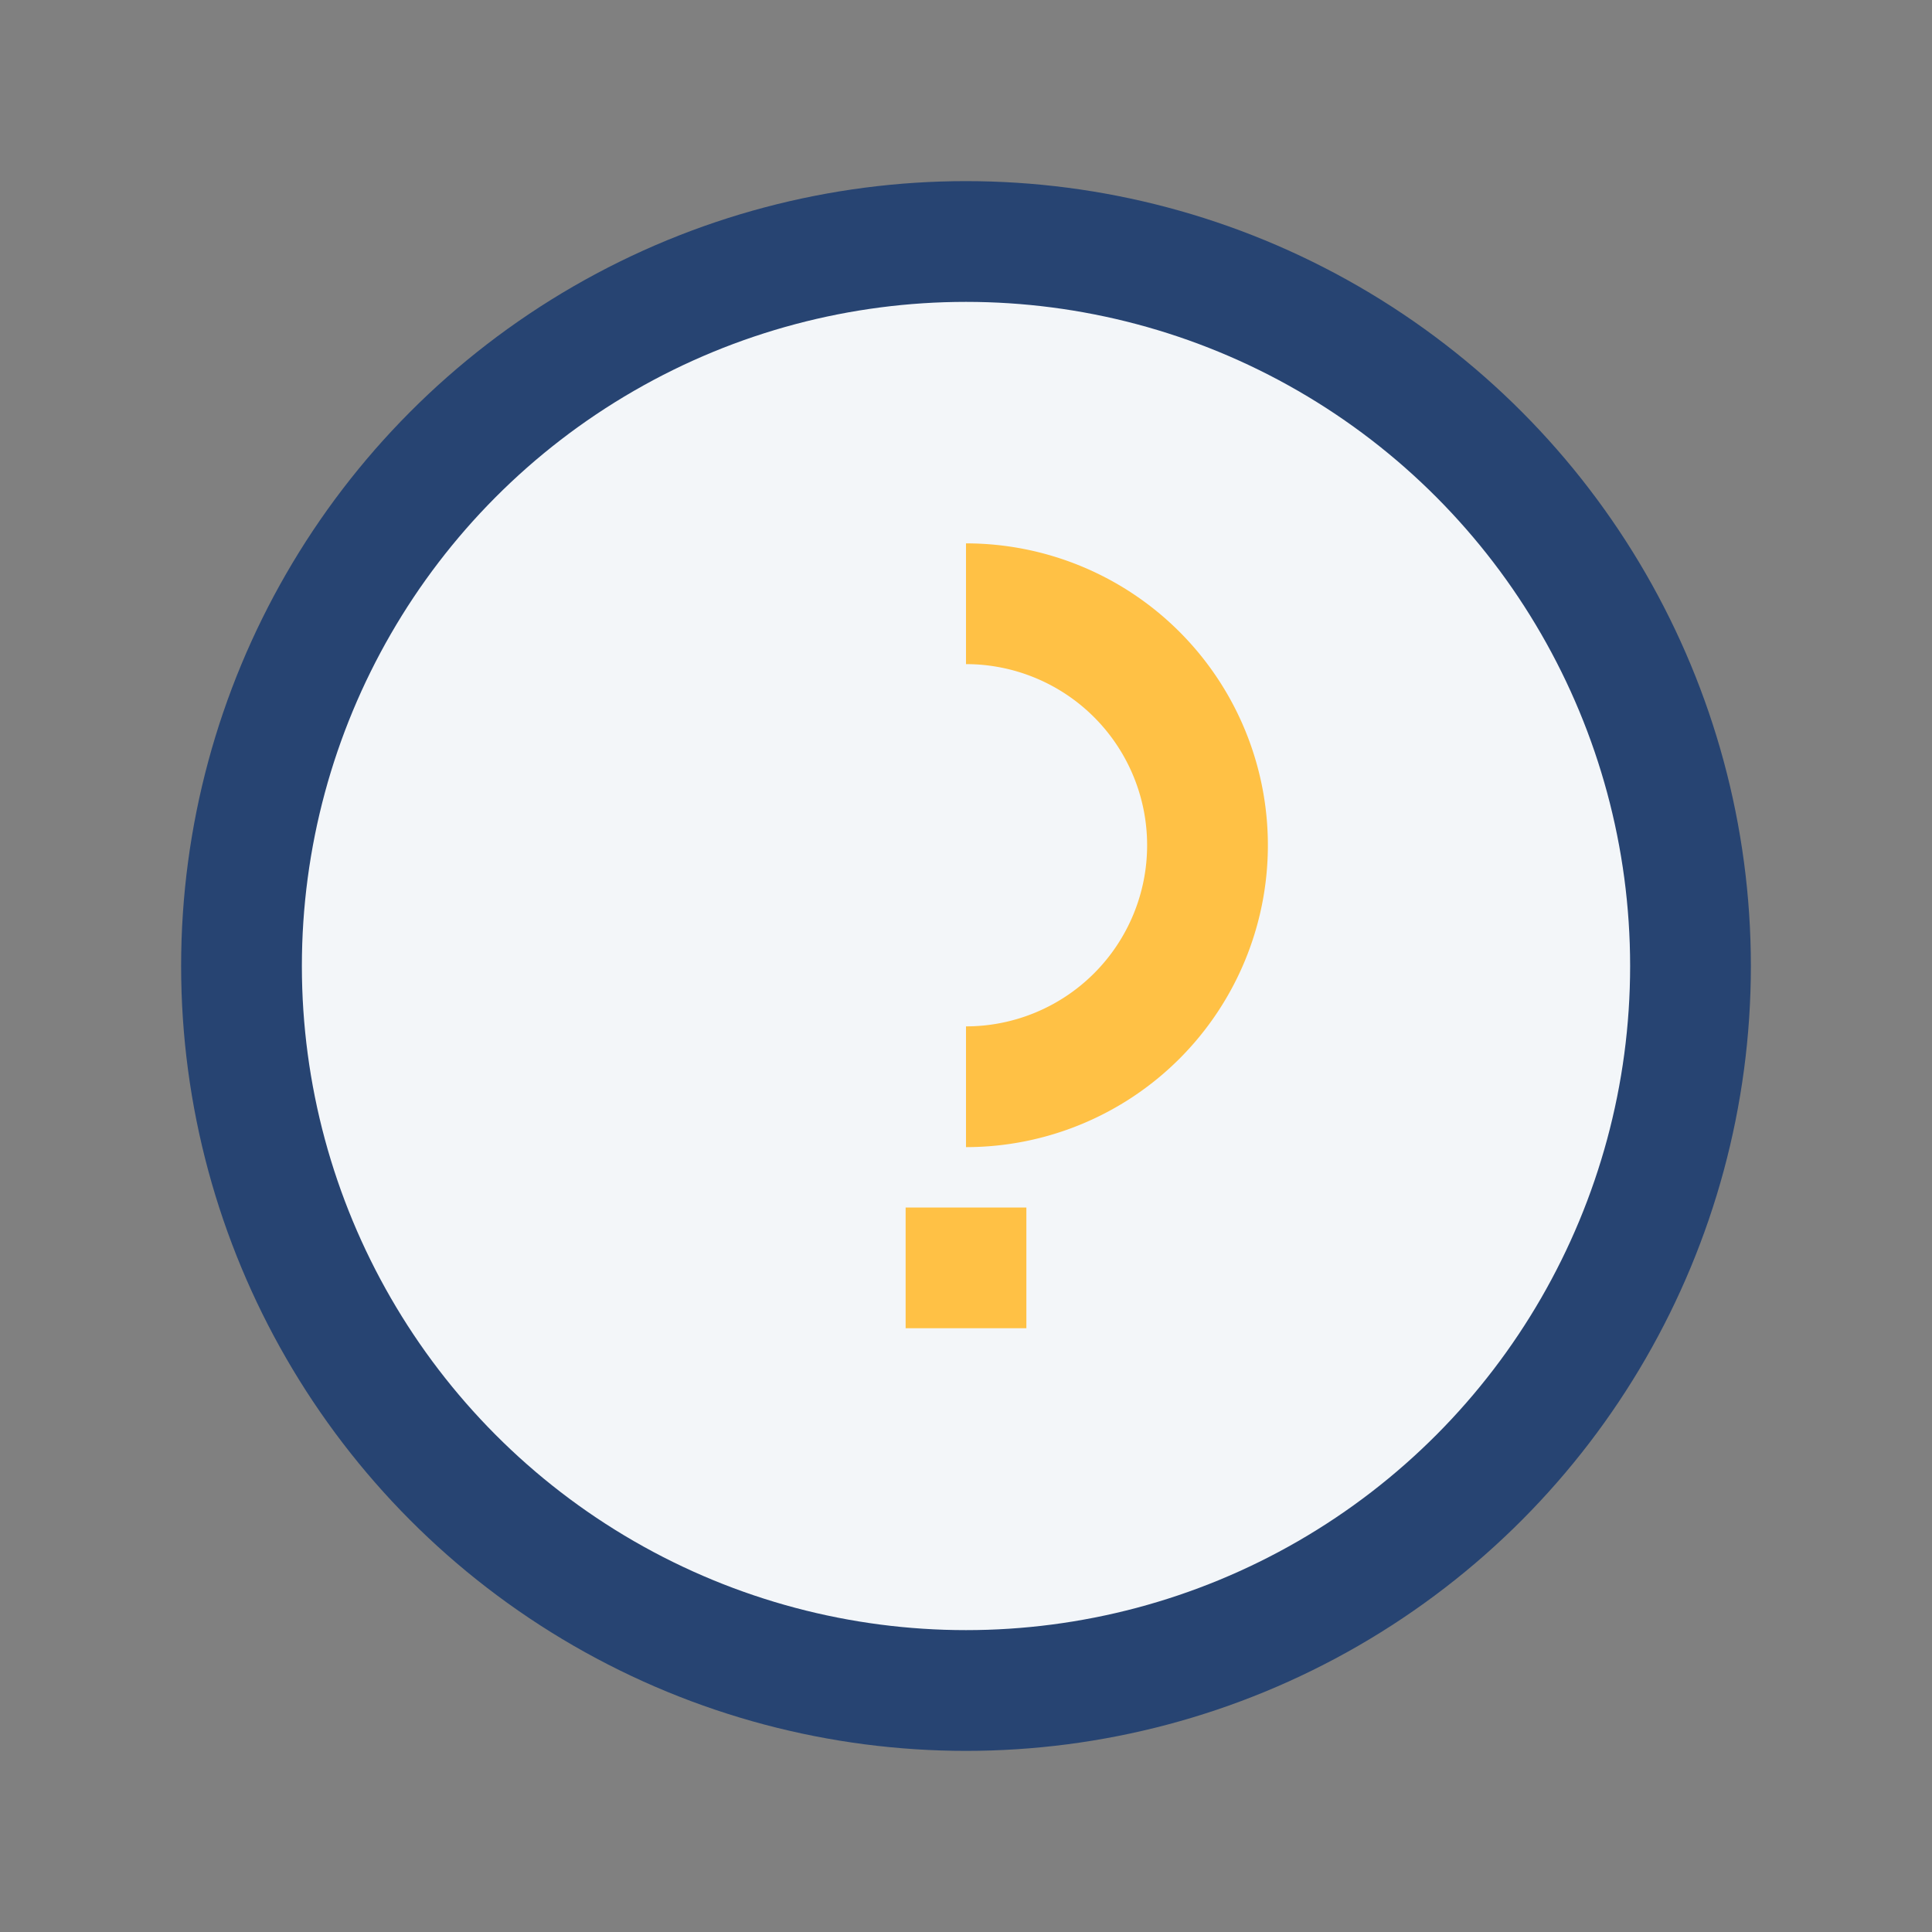
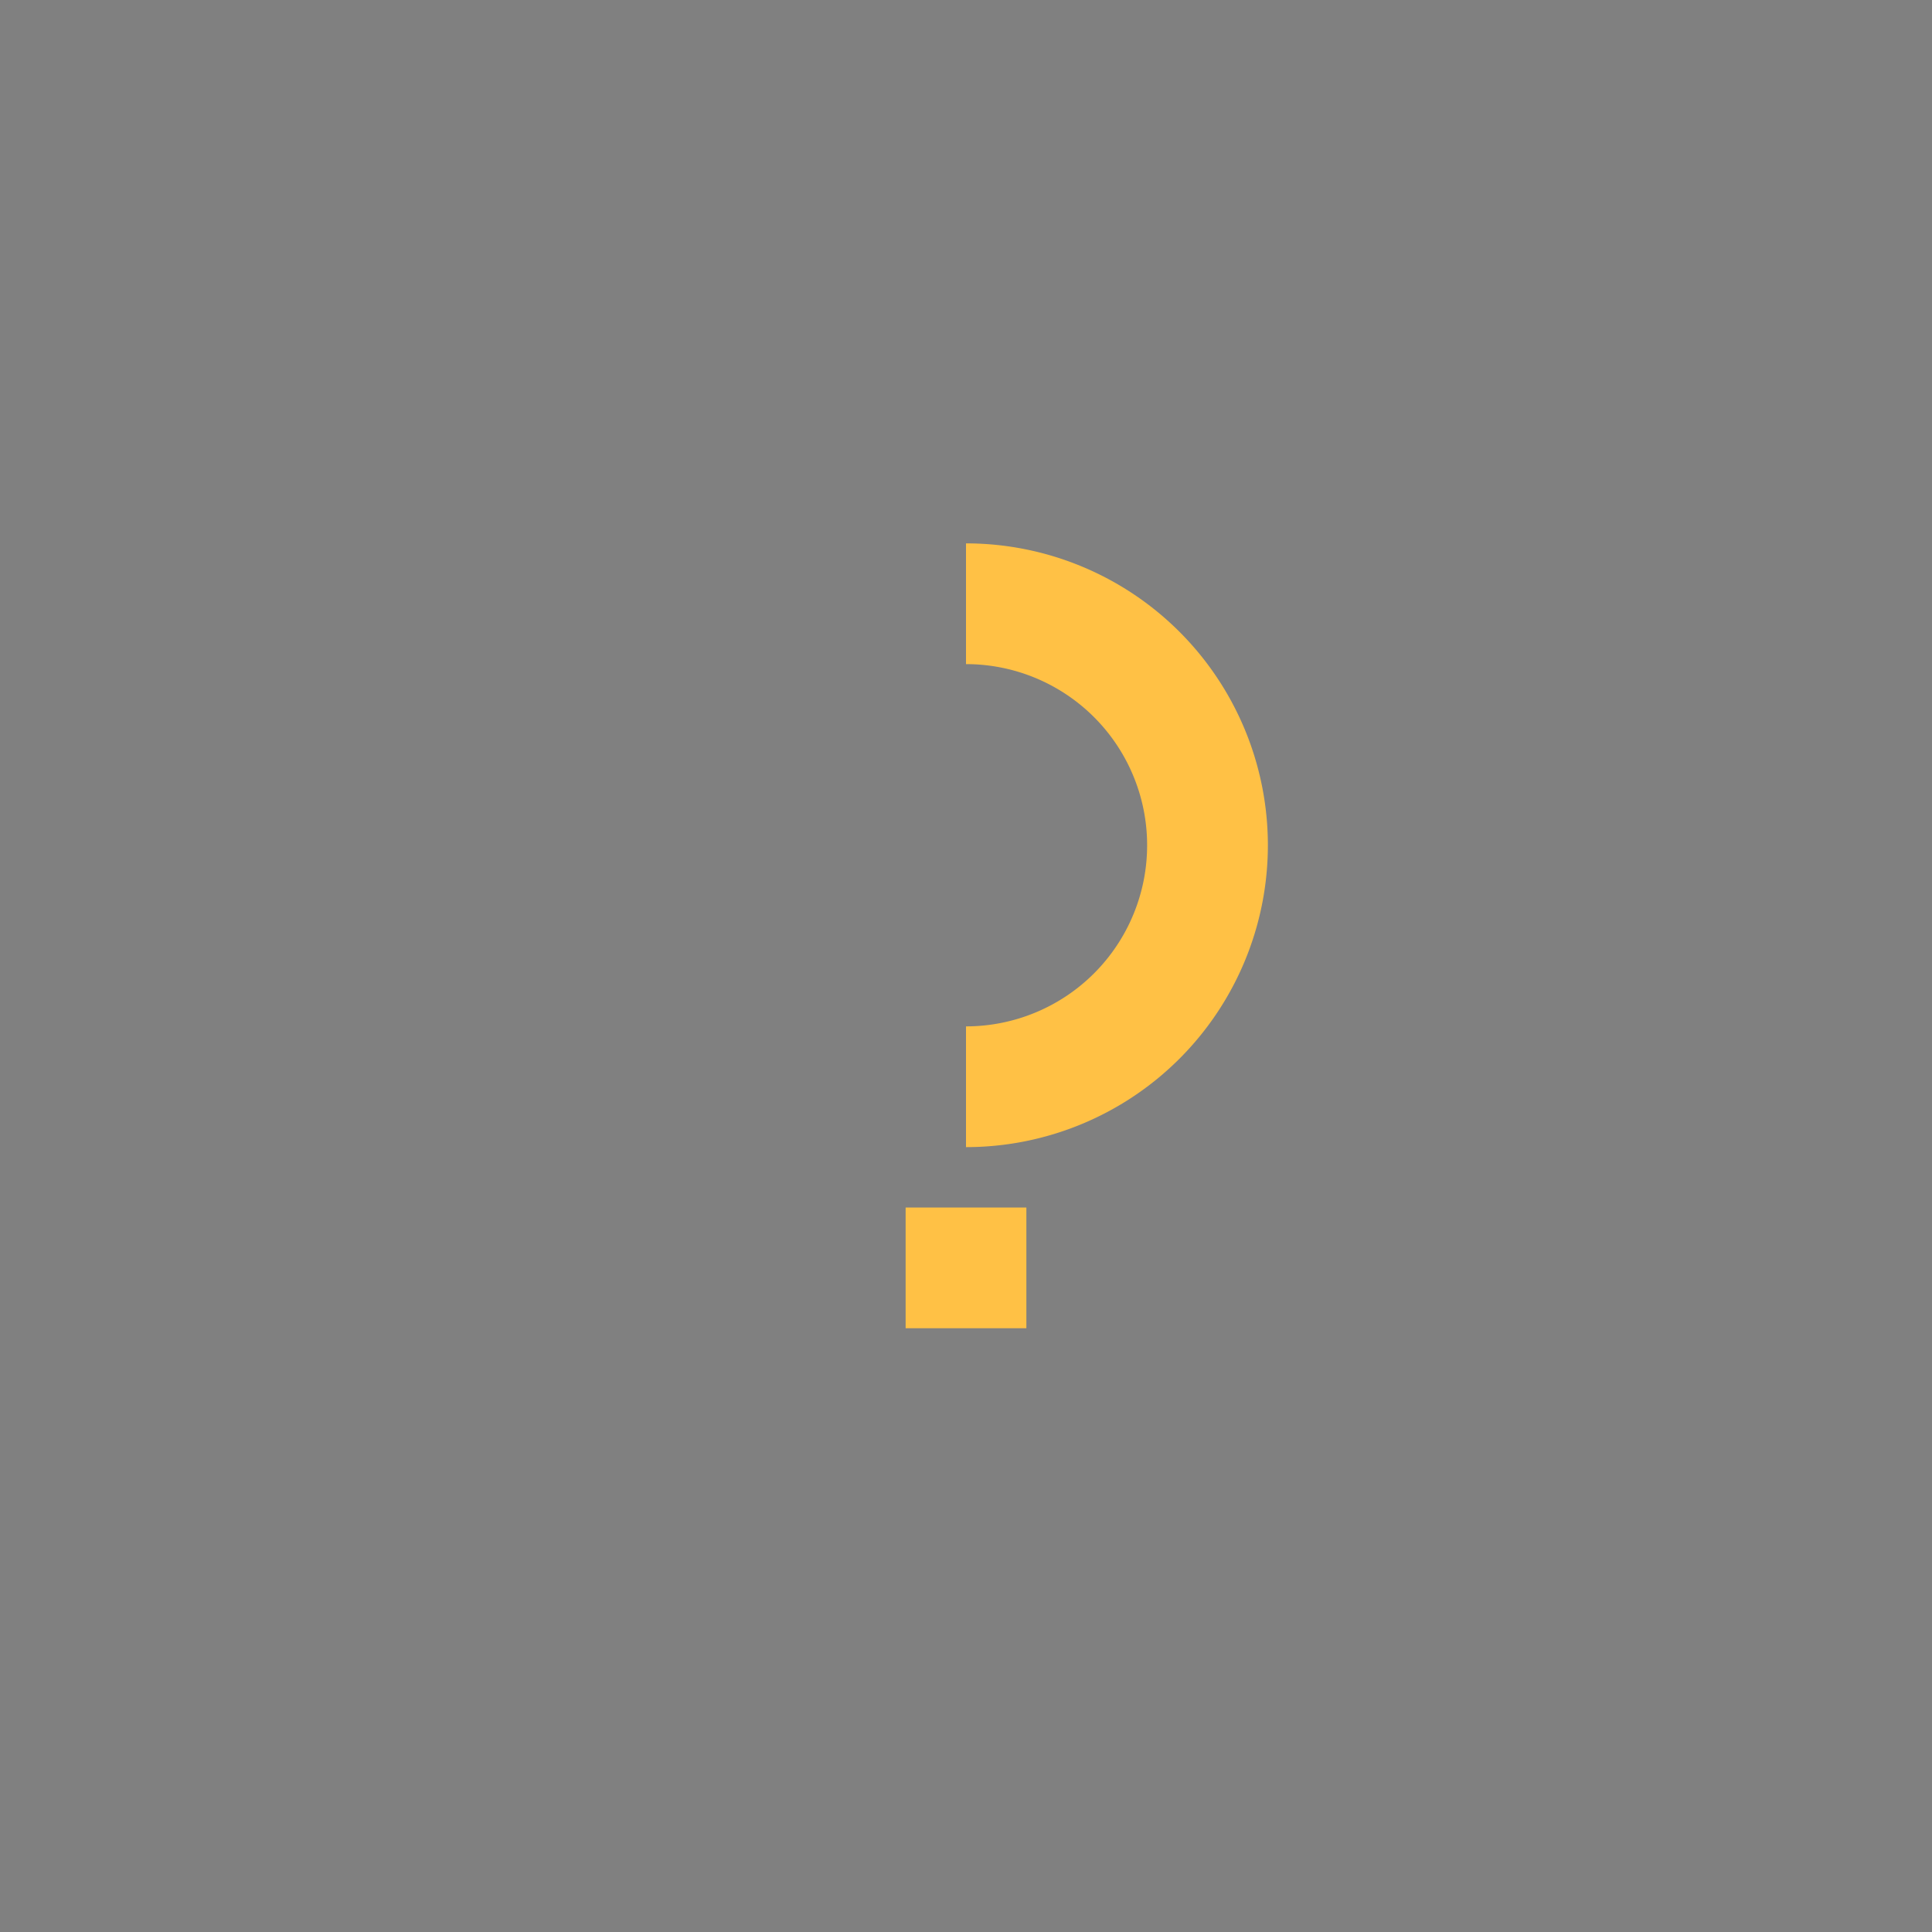
<svg xmlns="http://www.w3.org/2000/svg" width="32" height="32" viewBox="0 0 32 32">
  <rect x="0" y="0" width="32" height="32" fill="#808080" stroke="none" />
-   <circle cx="16" cy="16" r="12" fill="#F3F6F9" stroke="#274472" stroke-width="2" />
  <path d="M16 20v2m0-12a4 4 0 110 8" stroke="#FFC145" stroke-width="2" fill="none" />
</svg>